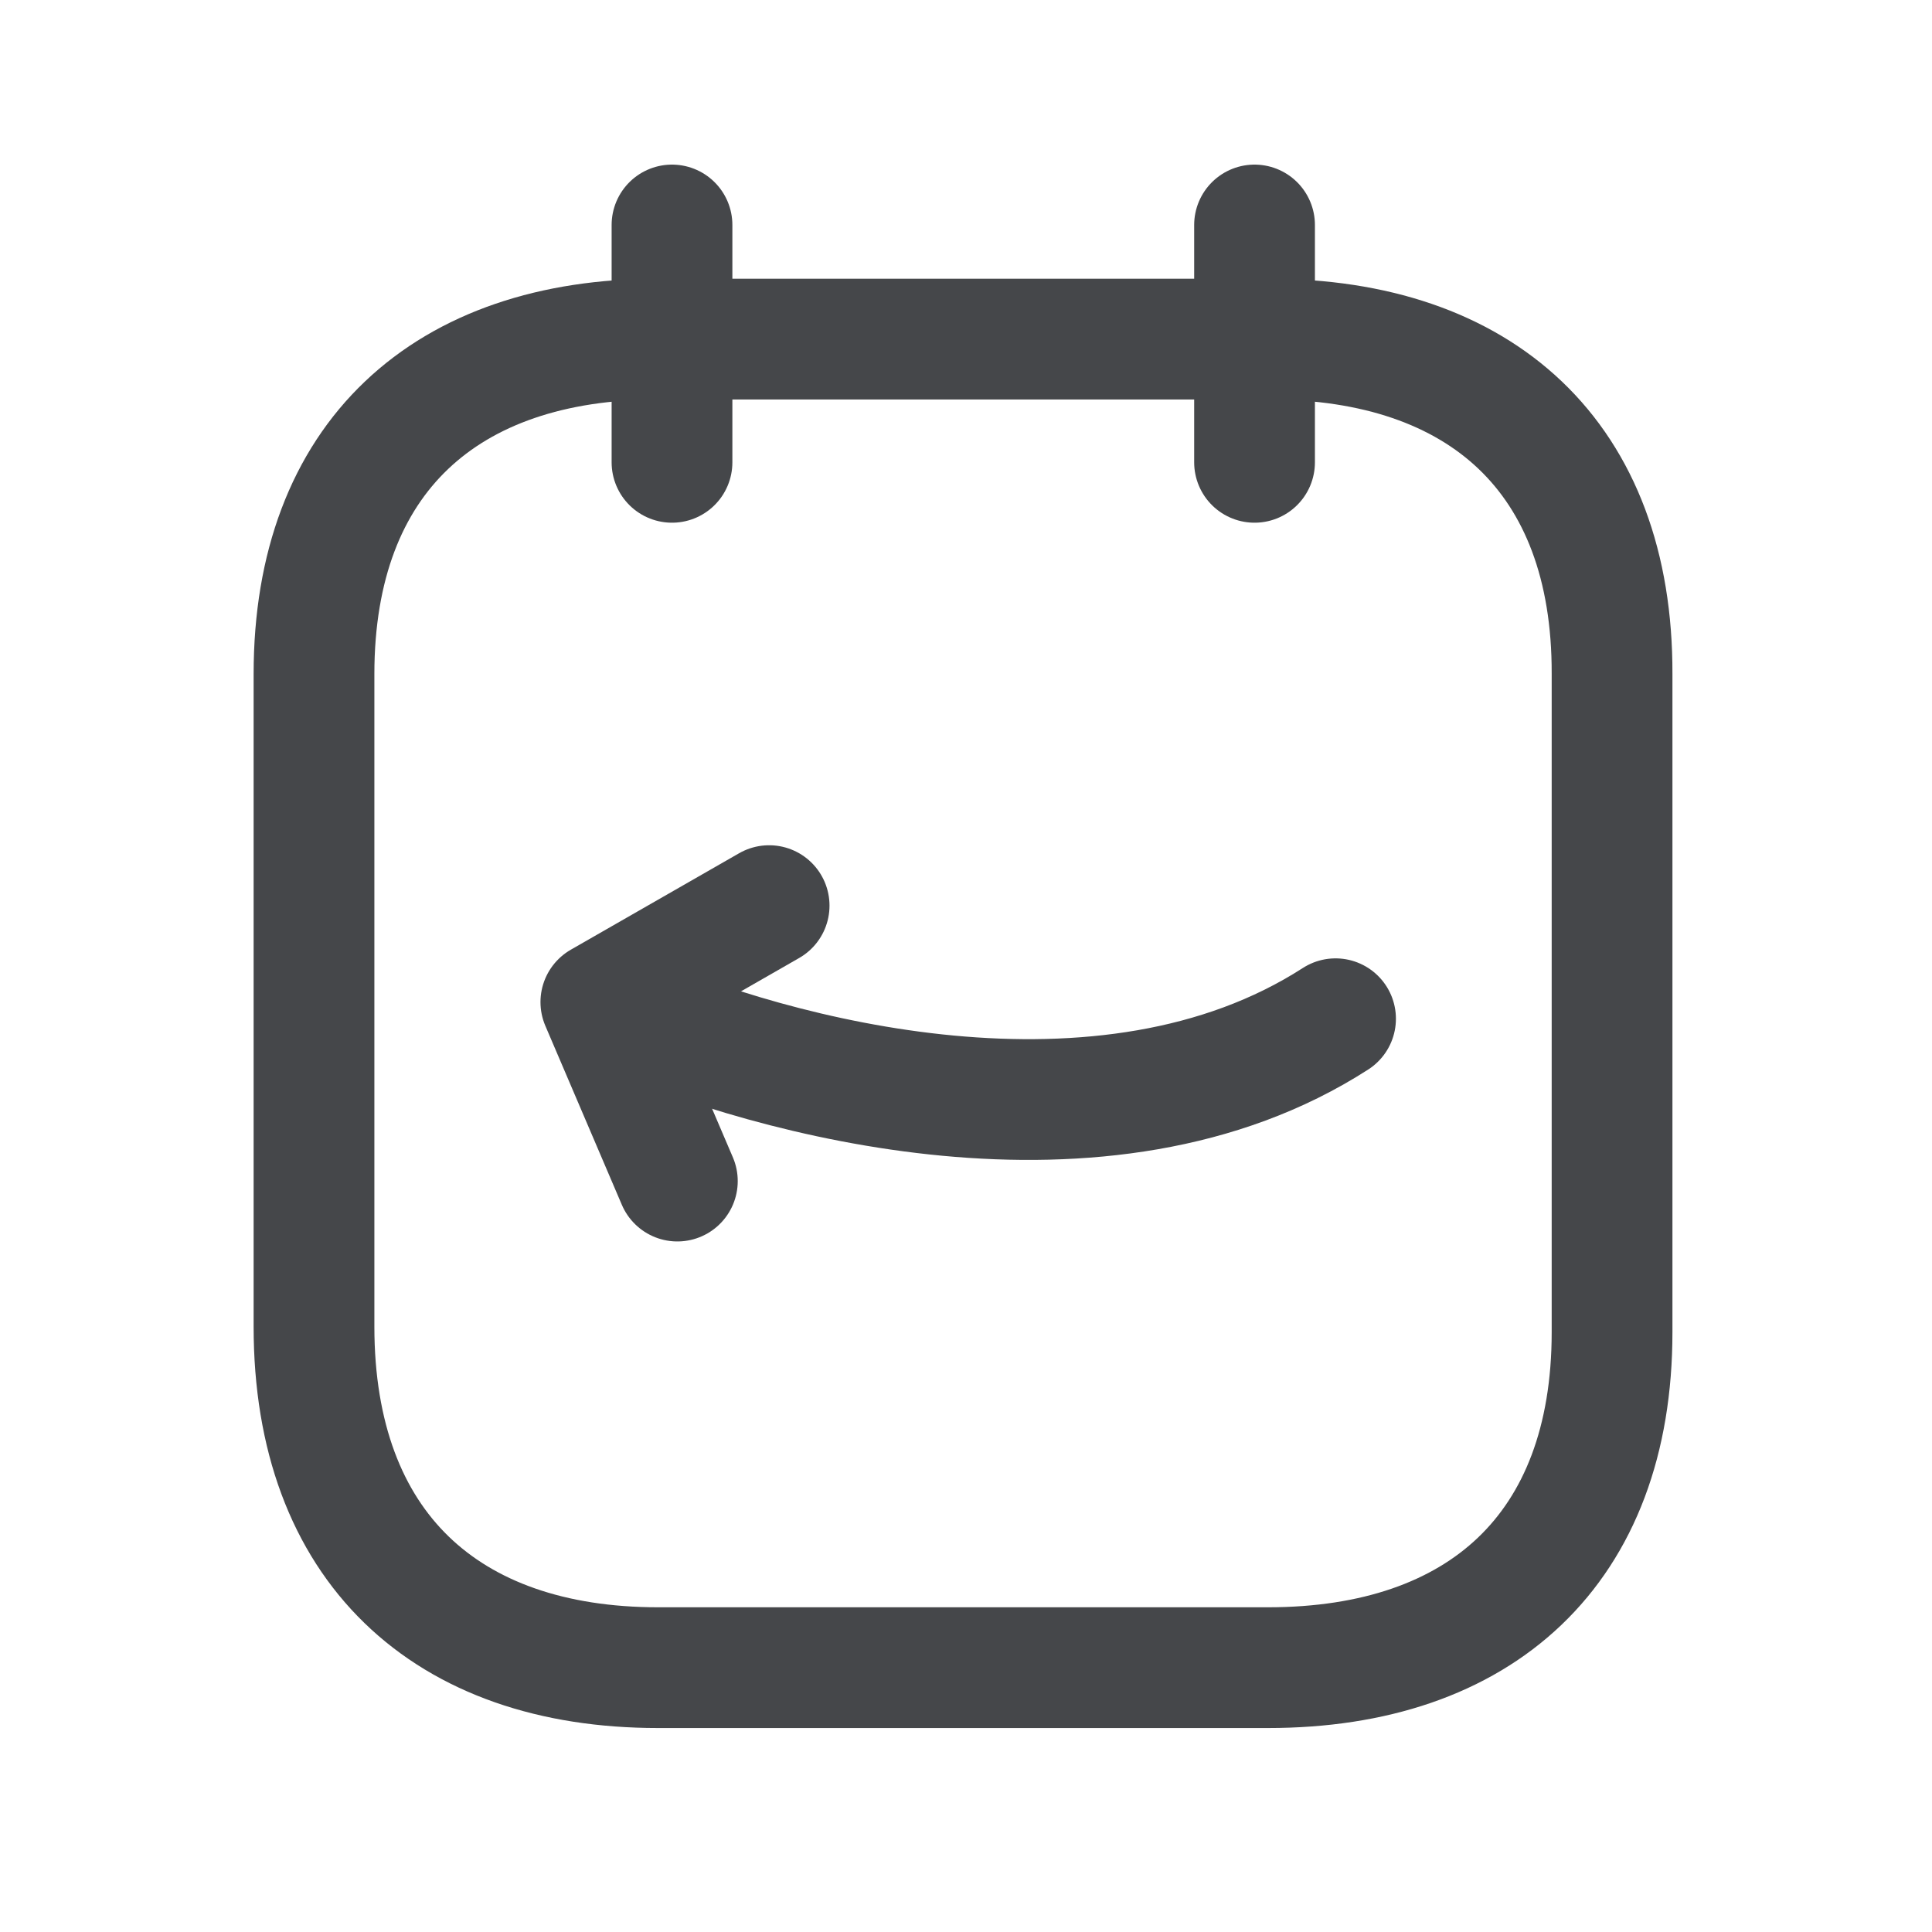
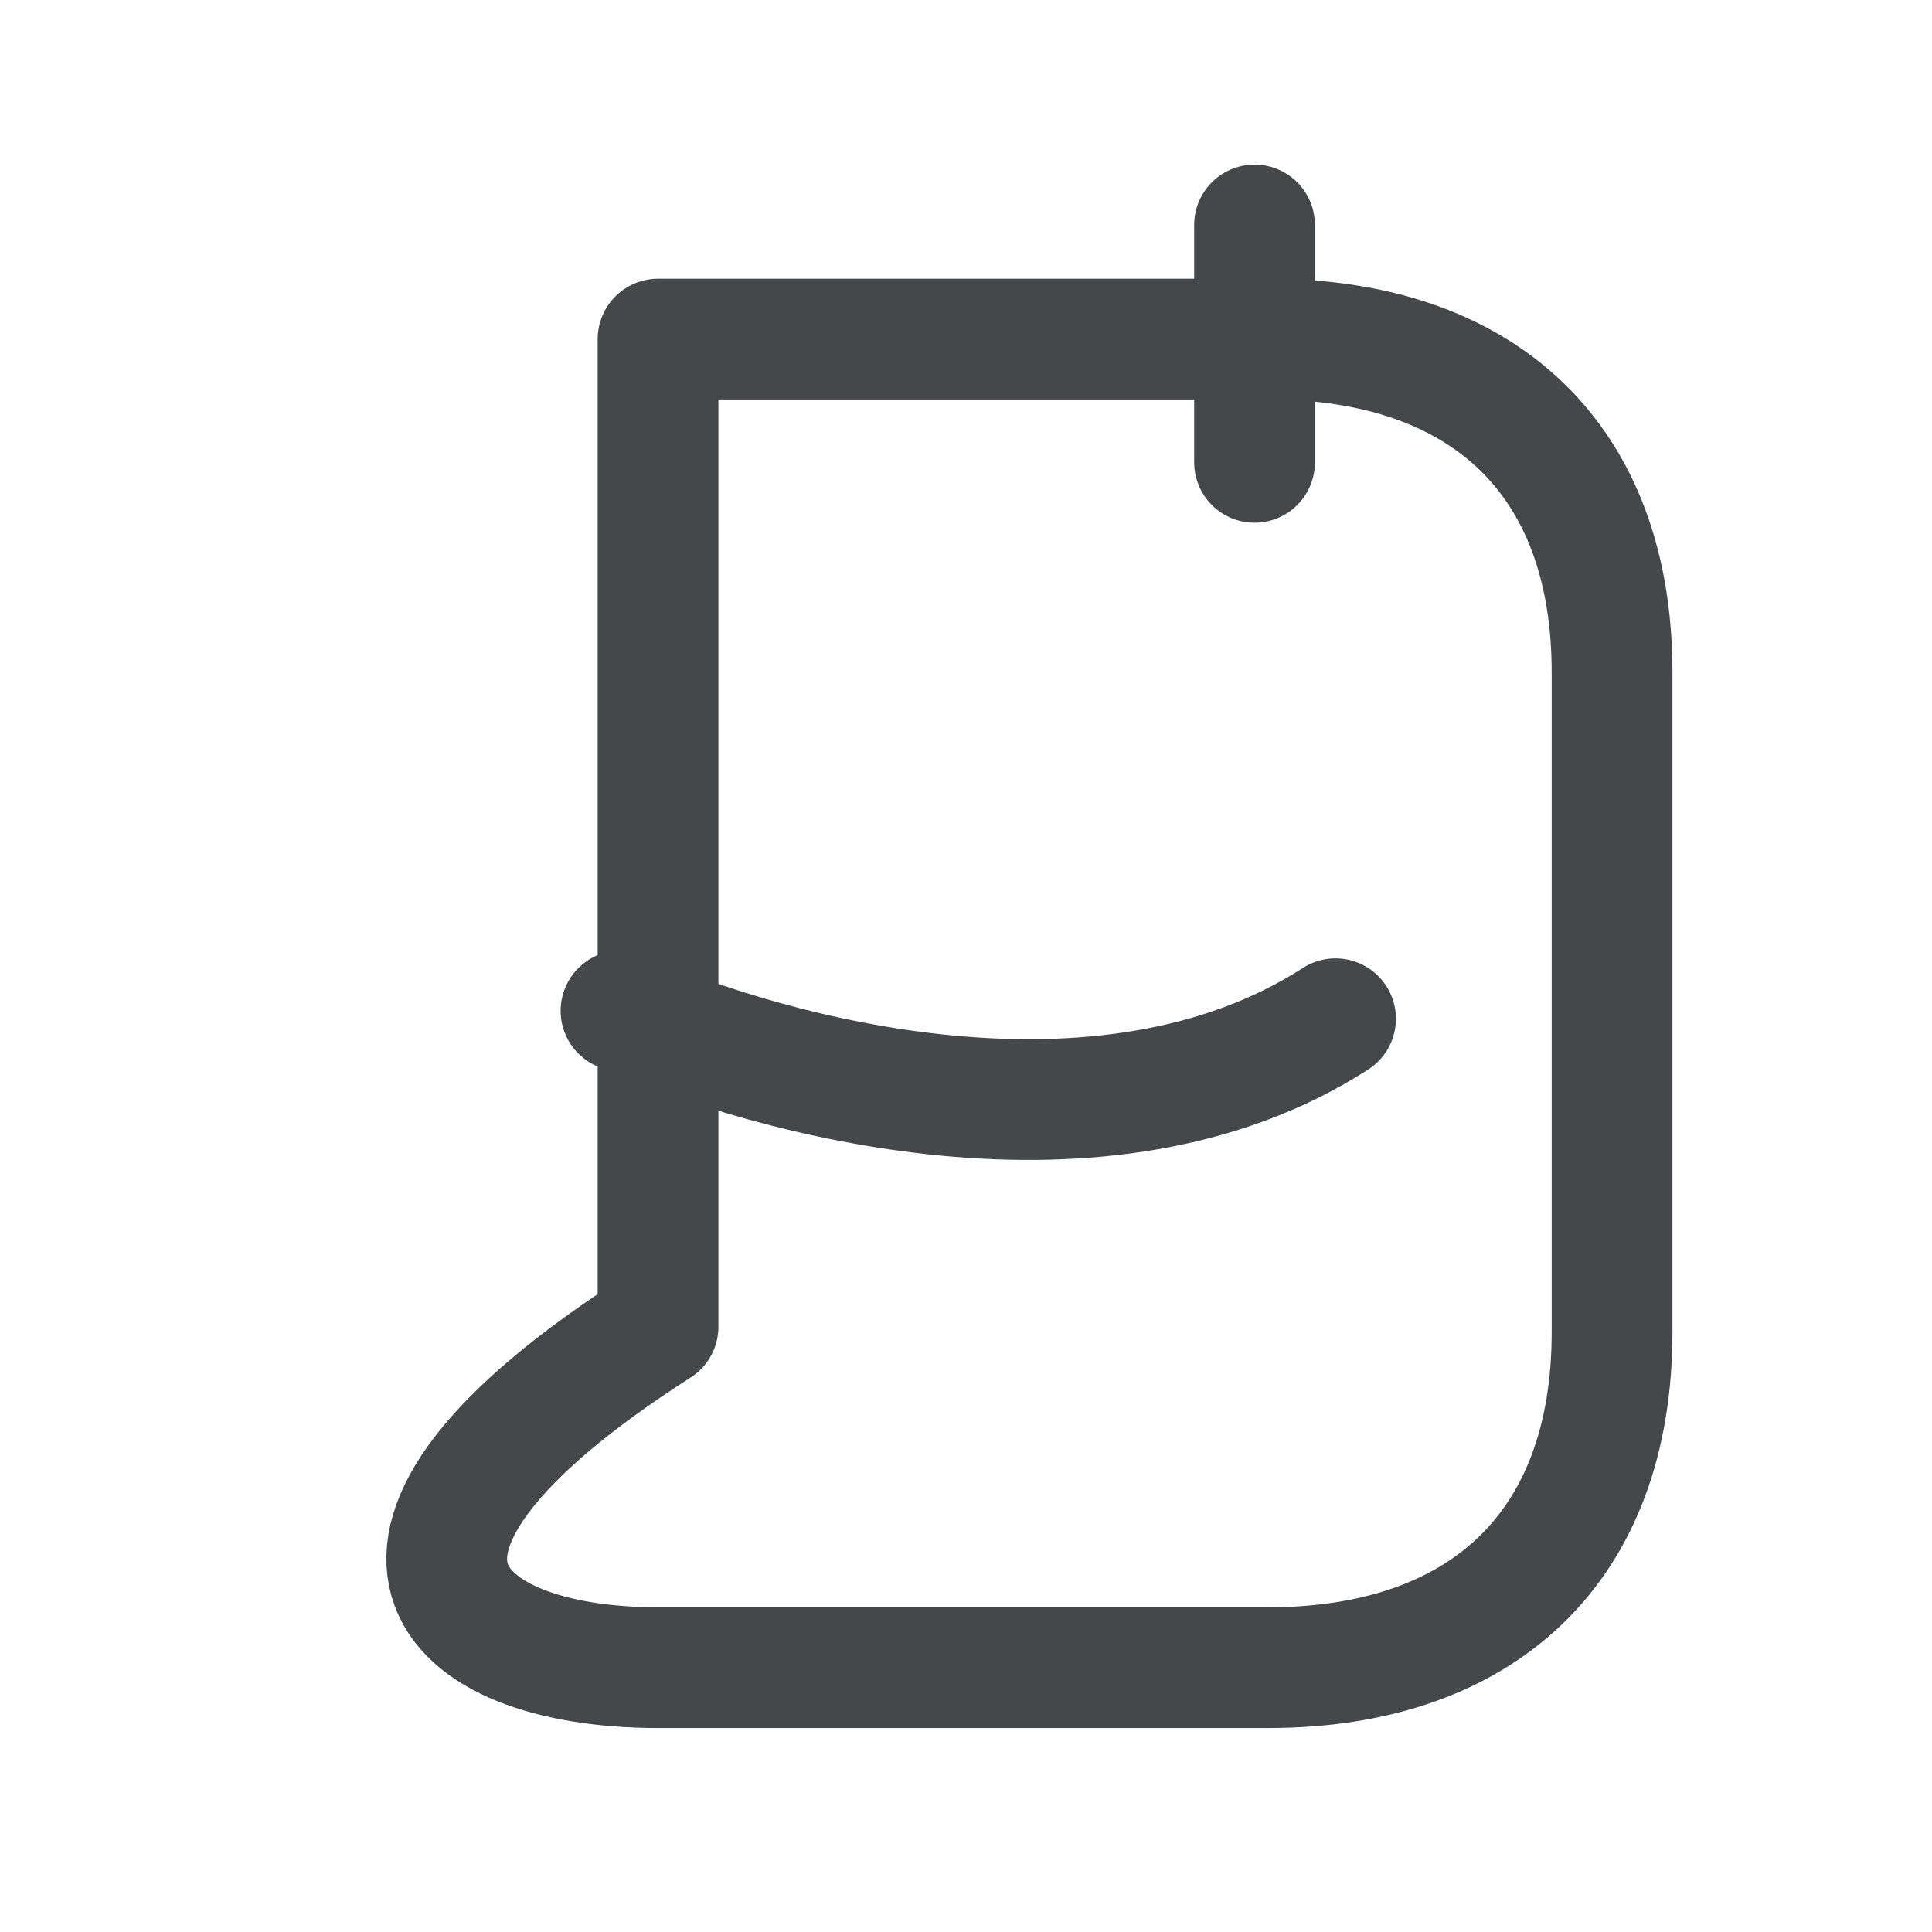
<svg xmlns="http://www.w3.org/2000/svg" width="40" height="40" viewBox="0 0 40 40" fill="none">
  <path d="M25.974 4.658V9.572" stroke="#45474A" stroke-width="2.5" stroke-linecap="round" stroke-linejoin="round" />
-   <path d="M13.913 4.658V9.572" stroke="#45474A" stroke-width="2.5" stroke-linecap="round" stroke-linejoin="round" />
-   <path fill-rule="evenodd" clip-rule="evenodd" d="M26.266 7.021H13.624C9.238 7.021 6.501 9.464 6.501 13.953V27.468C6.501 32.028 9.238 34.527 13.624 34.527H26.253C30.651 34.527 33.376 32.072 33.376 27.581V13.953C33.389 9.464 30.664 7.021 26.266 7.021Z" stroke="#45474A" stroke-width="2.5" stroke-linecap="round" stroke-linejoin="round" />
+   <path fill-rule="evenodd" clip-rule="evenodd" d="M26.266 7.021H13.624V27.468C6.501 32.028 9.238 34.527 13.624 34.527H26.253C30.651 34.527 33.376 32.072 33.376 27.581V13.953C33.389 9.464 30.664 7.021 26.266 7.021Z" stroke="#45474A" stroke-width="2.5" stroke-linecap="round" stroke-linejoin="round" />
  <path d="M27.651 21.092C22.857 24.18 15.982 22.305 12.857 20.928" stroke="#45474A" stroke-width="2.5" stroke-linecap="round" stroke-linejoin="round" />
-   <path d="M15.924 18.75L12.44 20.747L14.024 24.453" stroke="#45474A" stroke-width="2.5" stroke-linecap="round" stroke-linejoin="round" />
</svg>